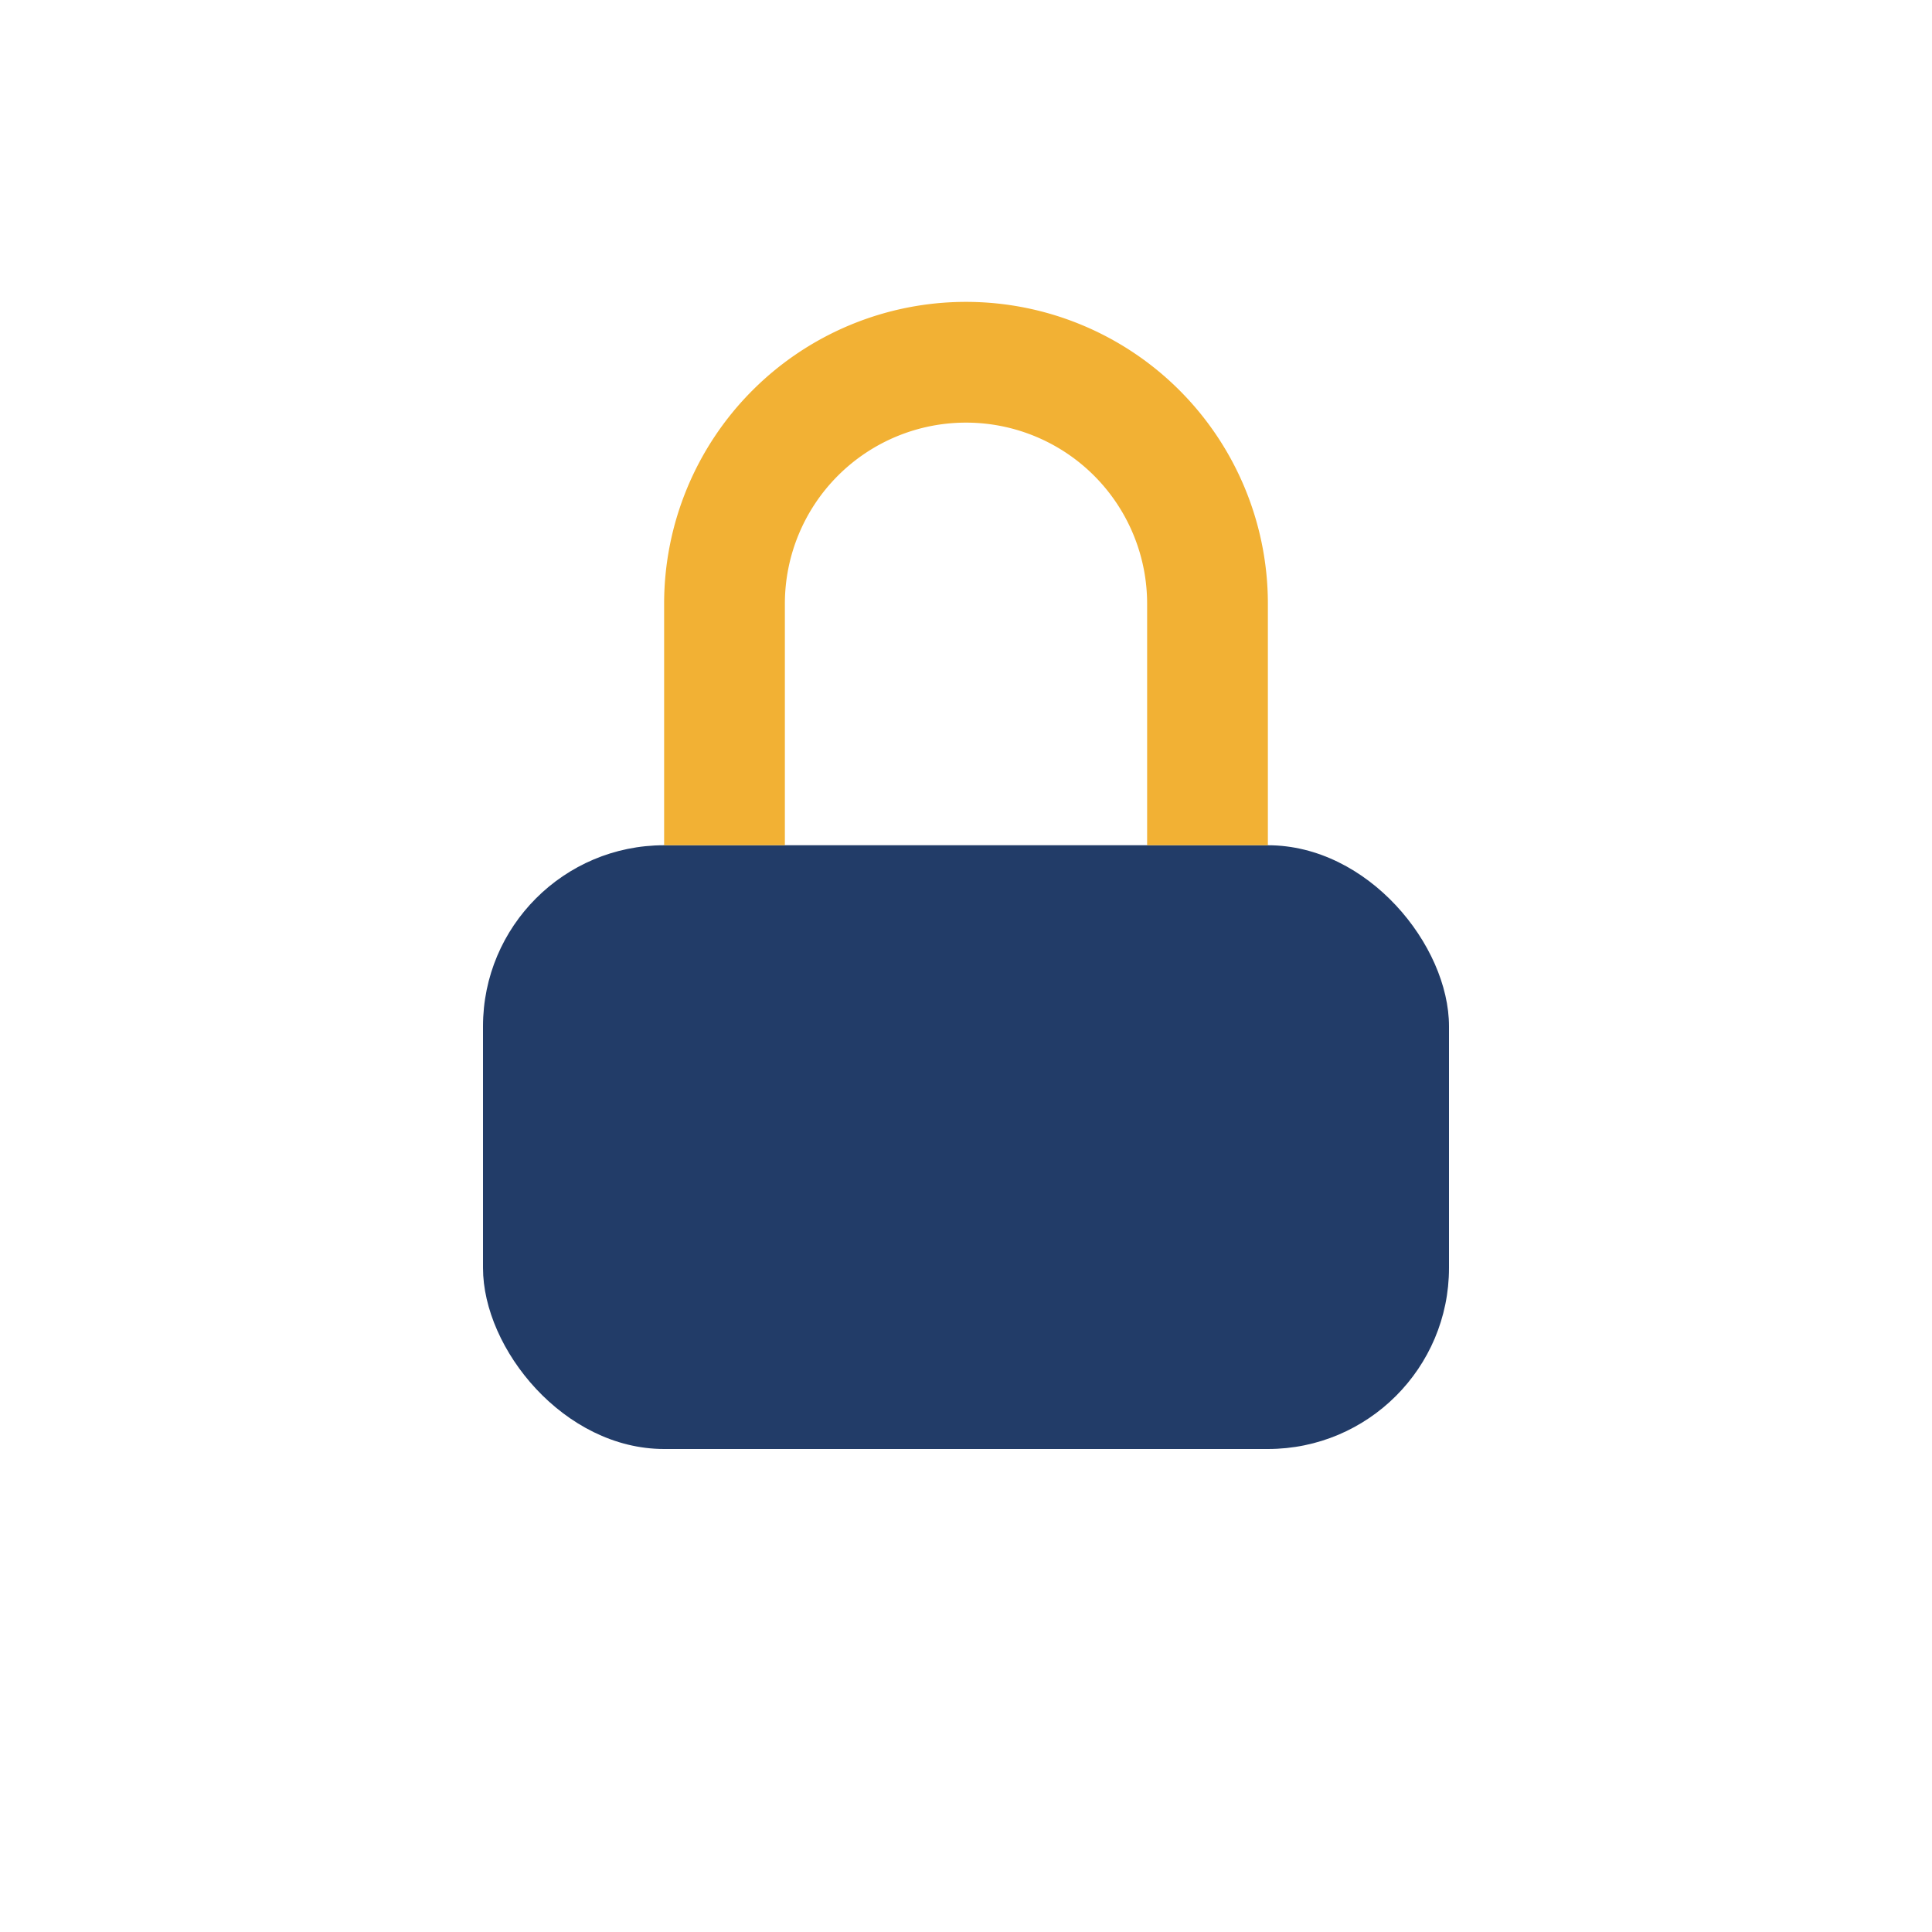
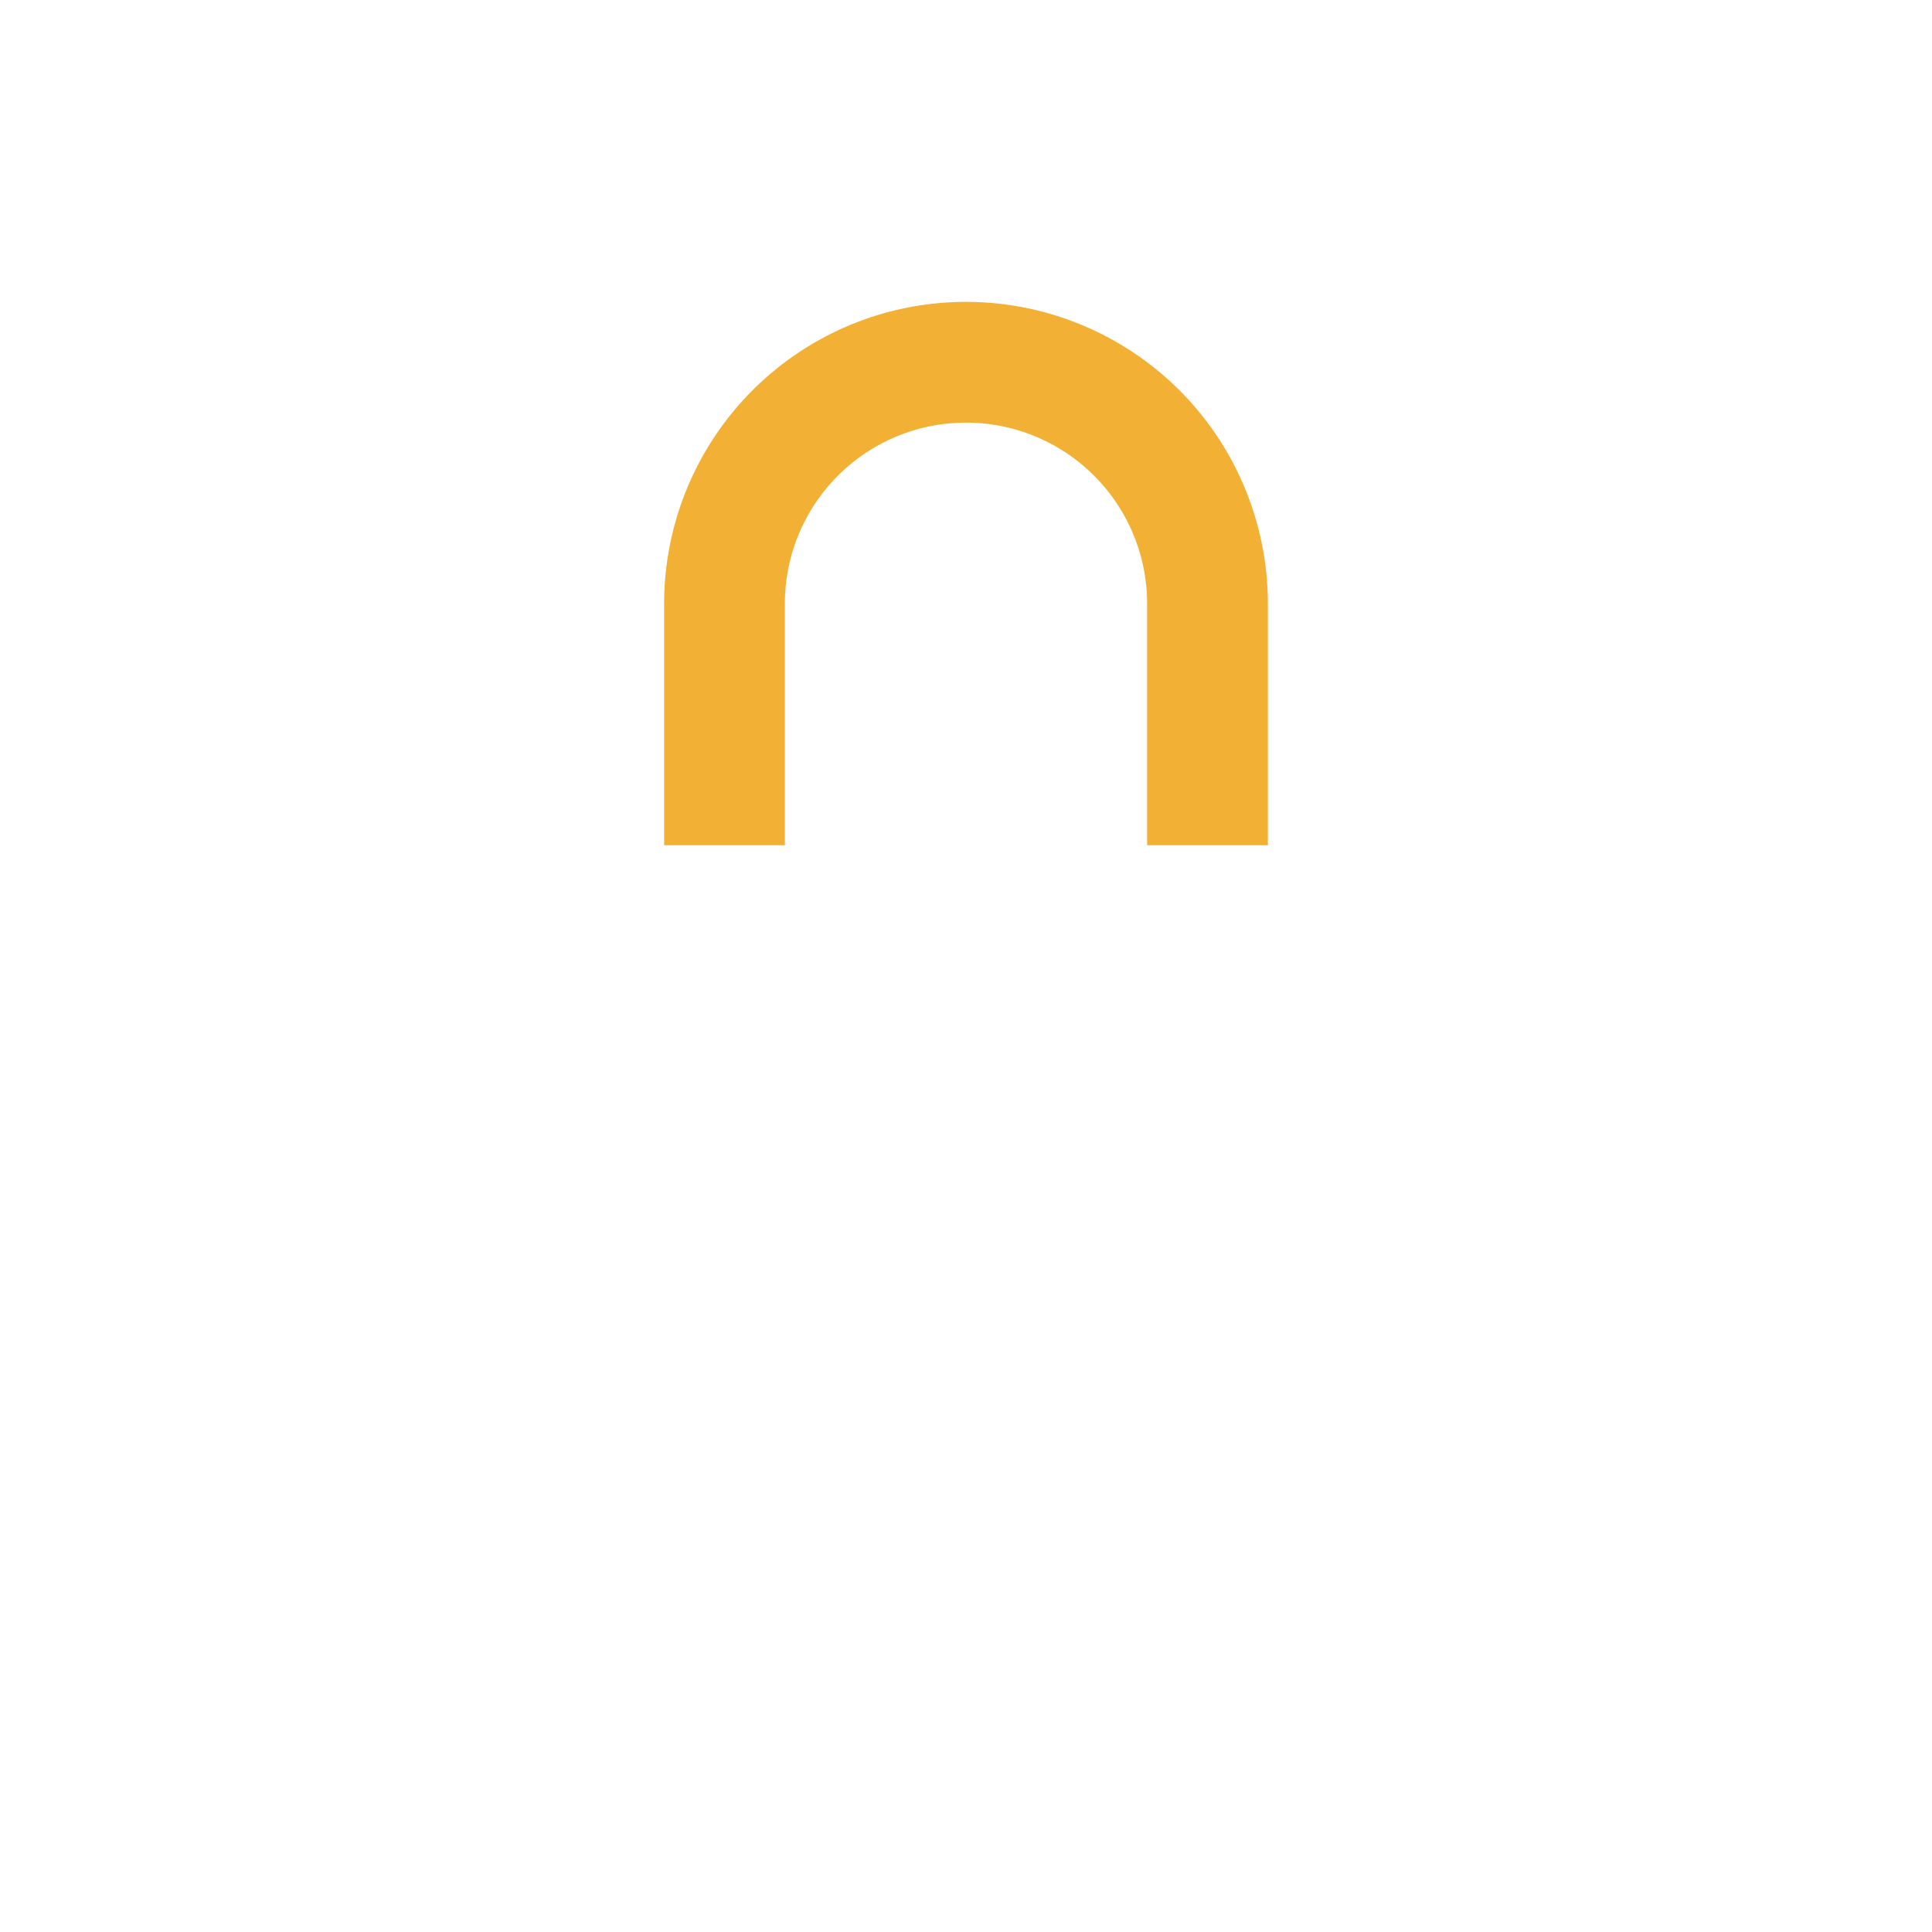
<svg xmlns="http://www.w3.org/2000/svg" width="32" height="32" viewBox="0 0 32 32">
-   <rect x="8" y="14" width="16" height="10" rx="3" fill="#223C68" />
  <path d="M12 14V10a4 4 0 0 1 8 0v4" fill="none" stroke="#F2B134" stroke-width="2" />
</svg>